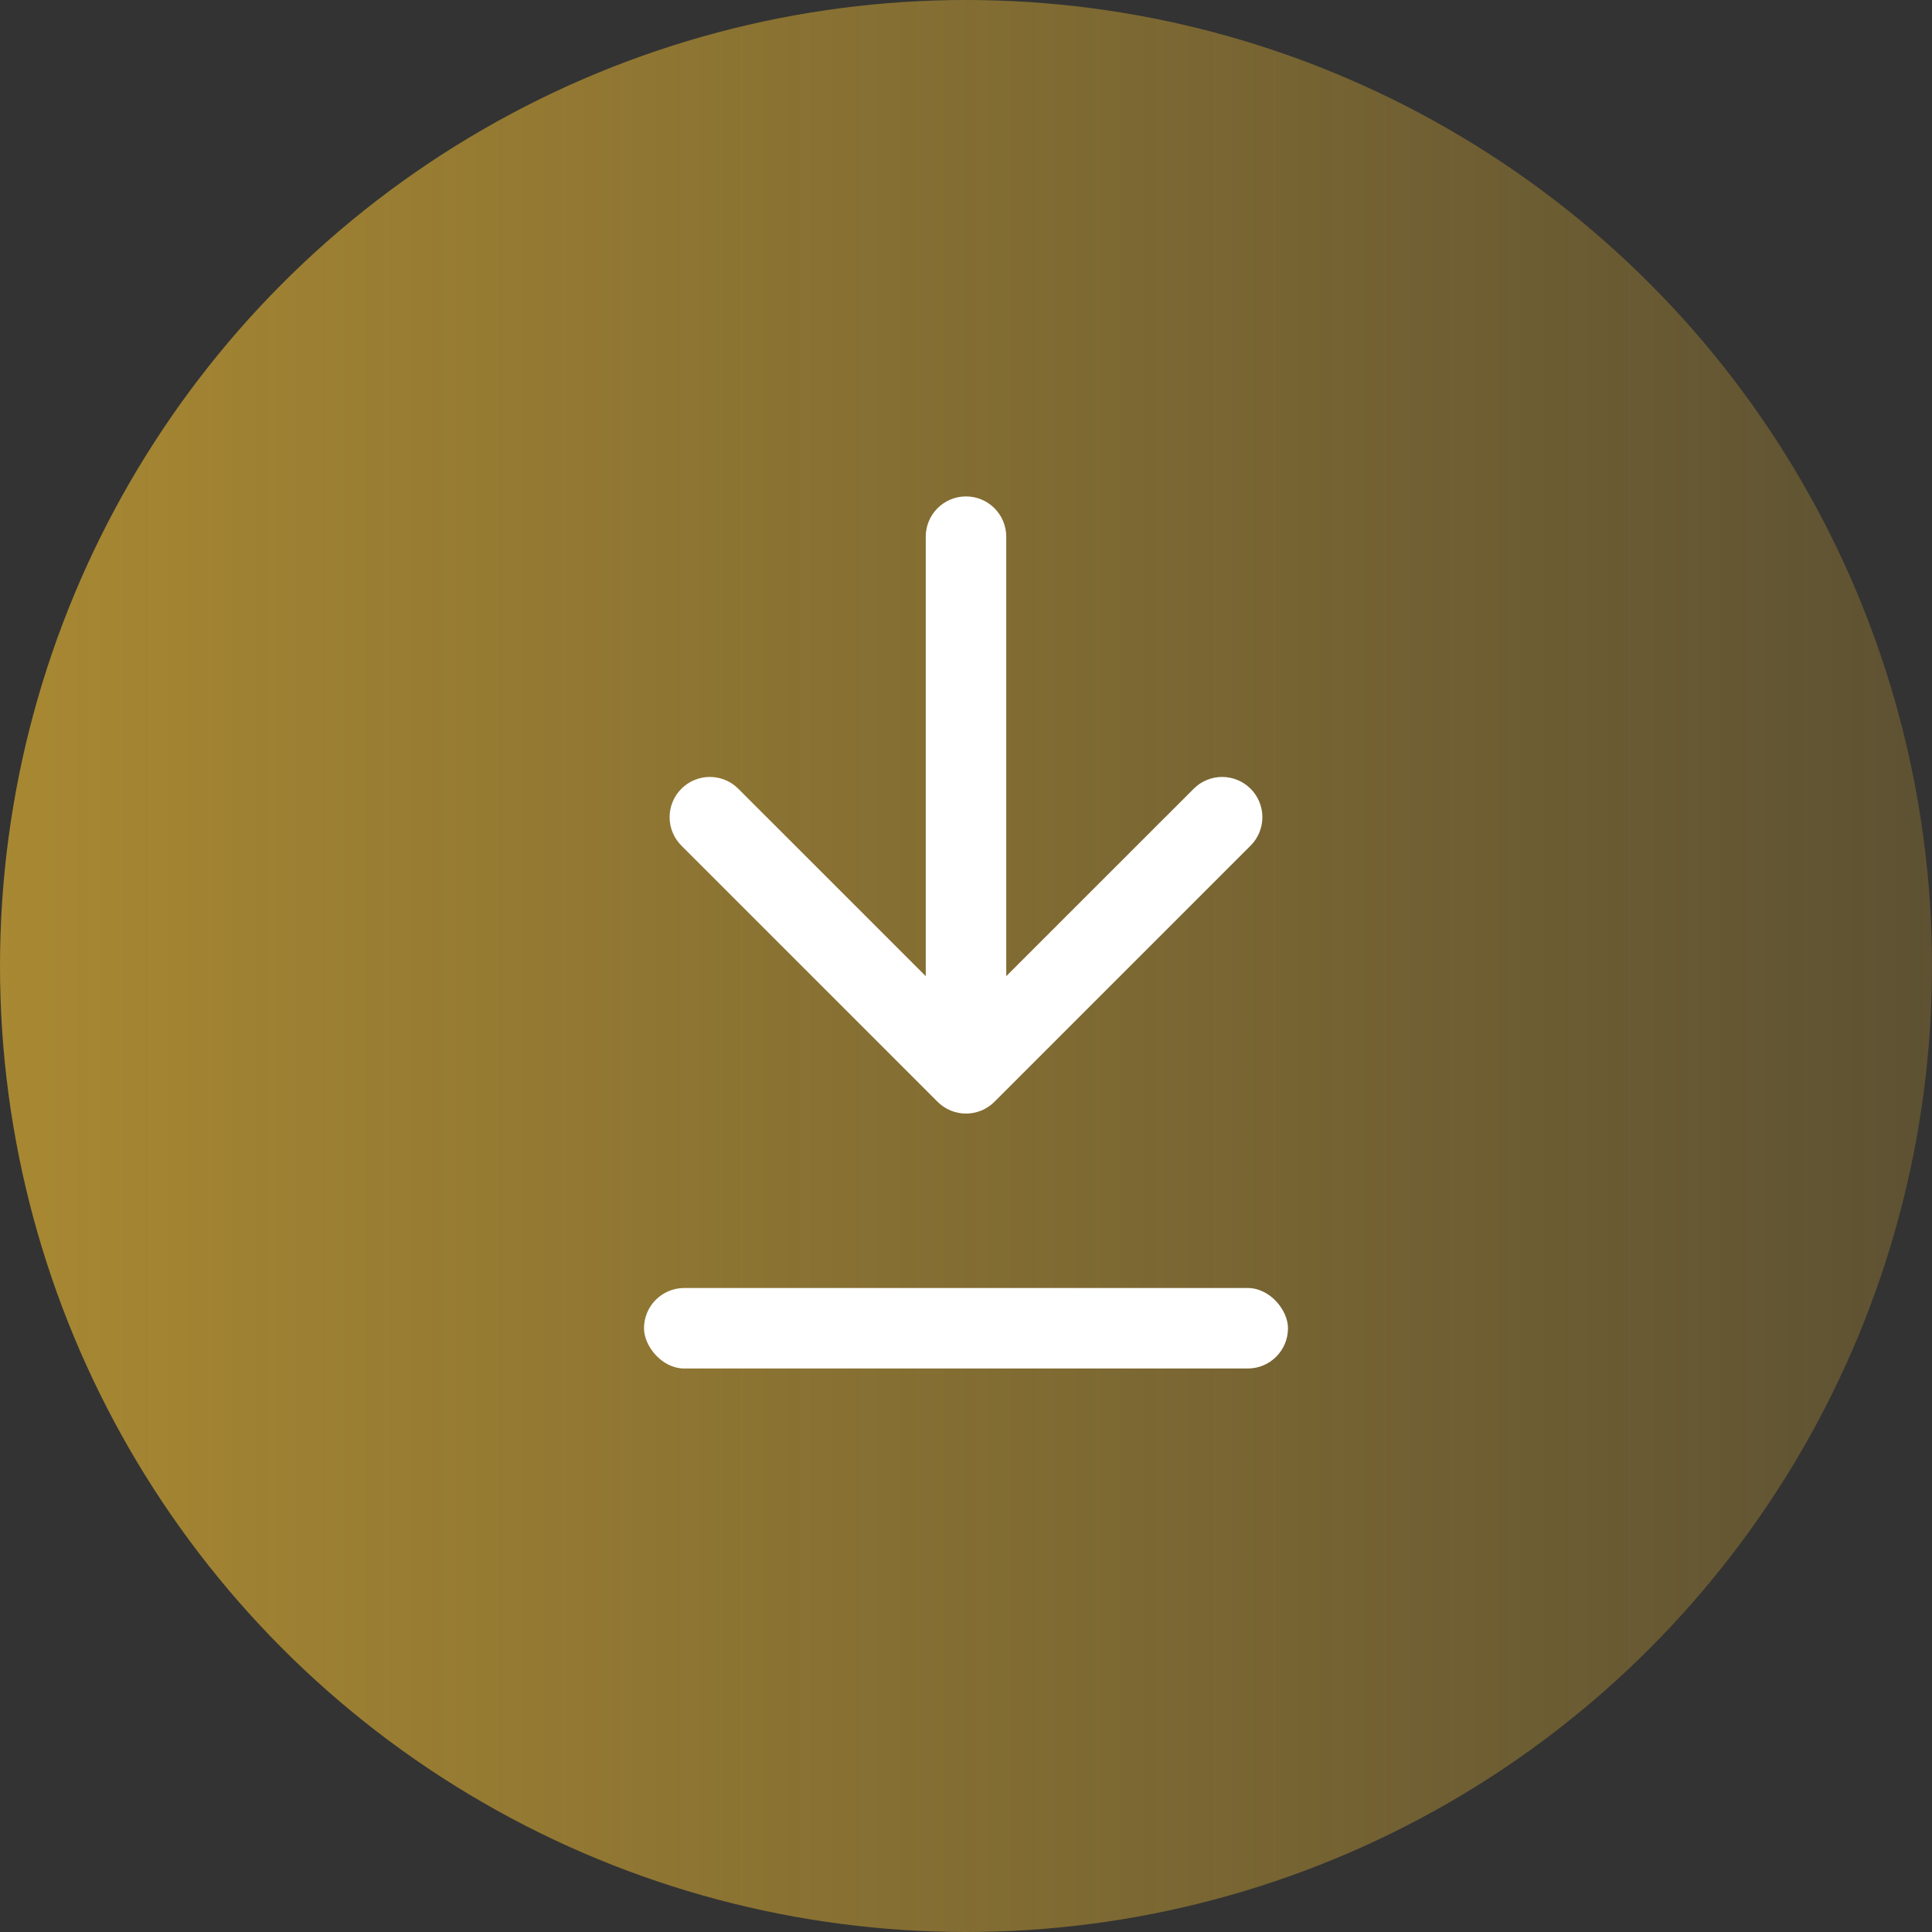
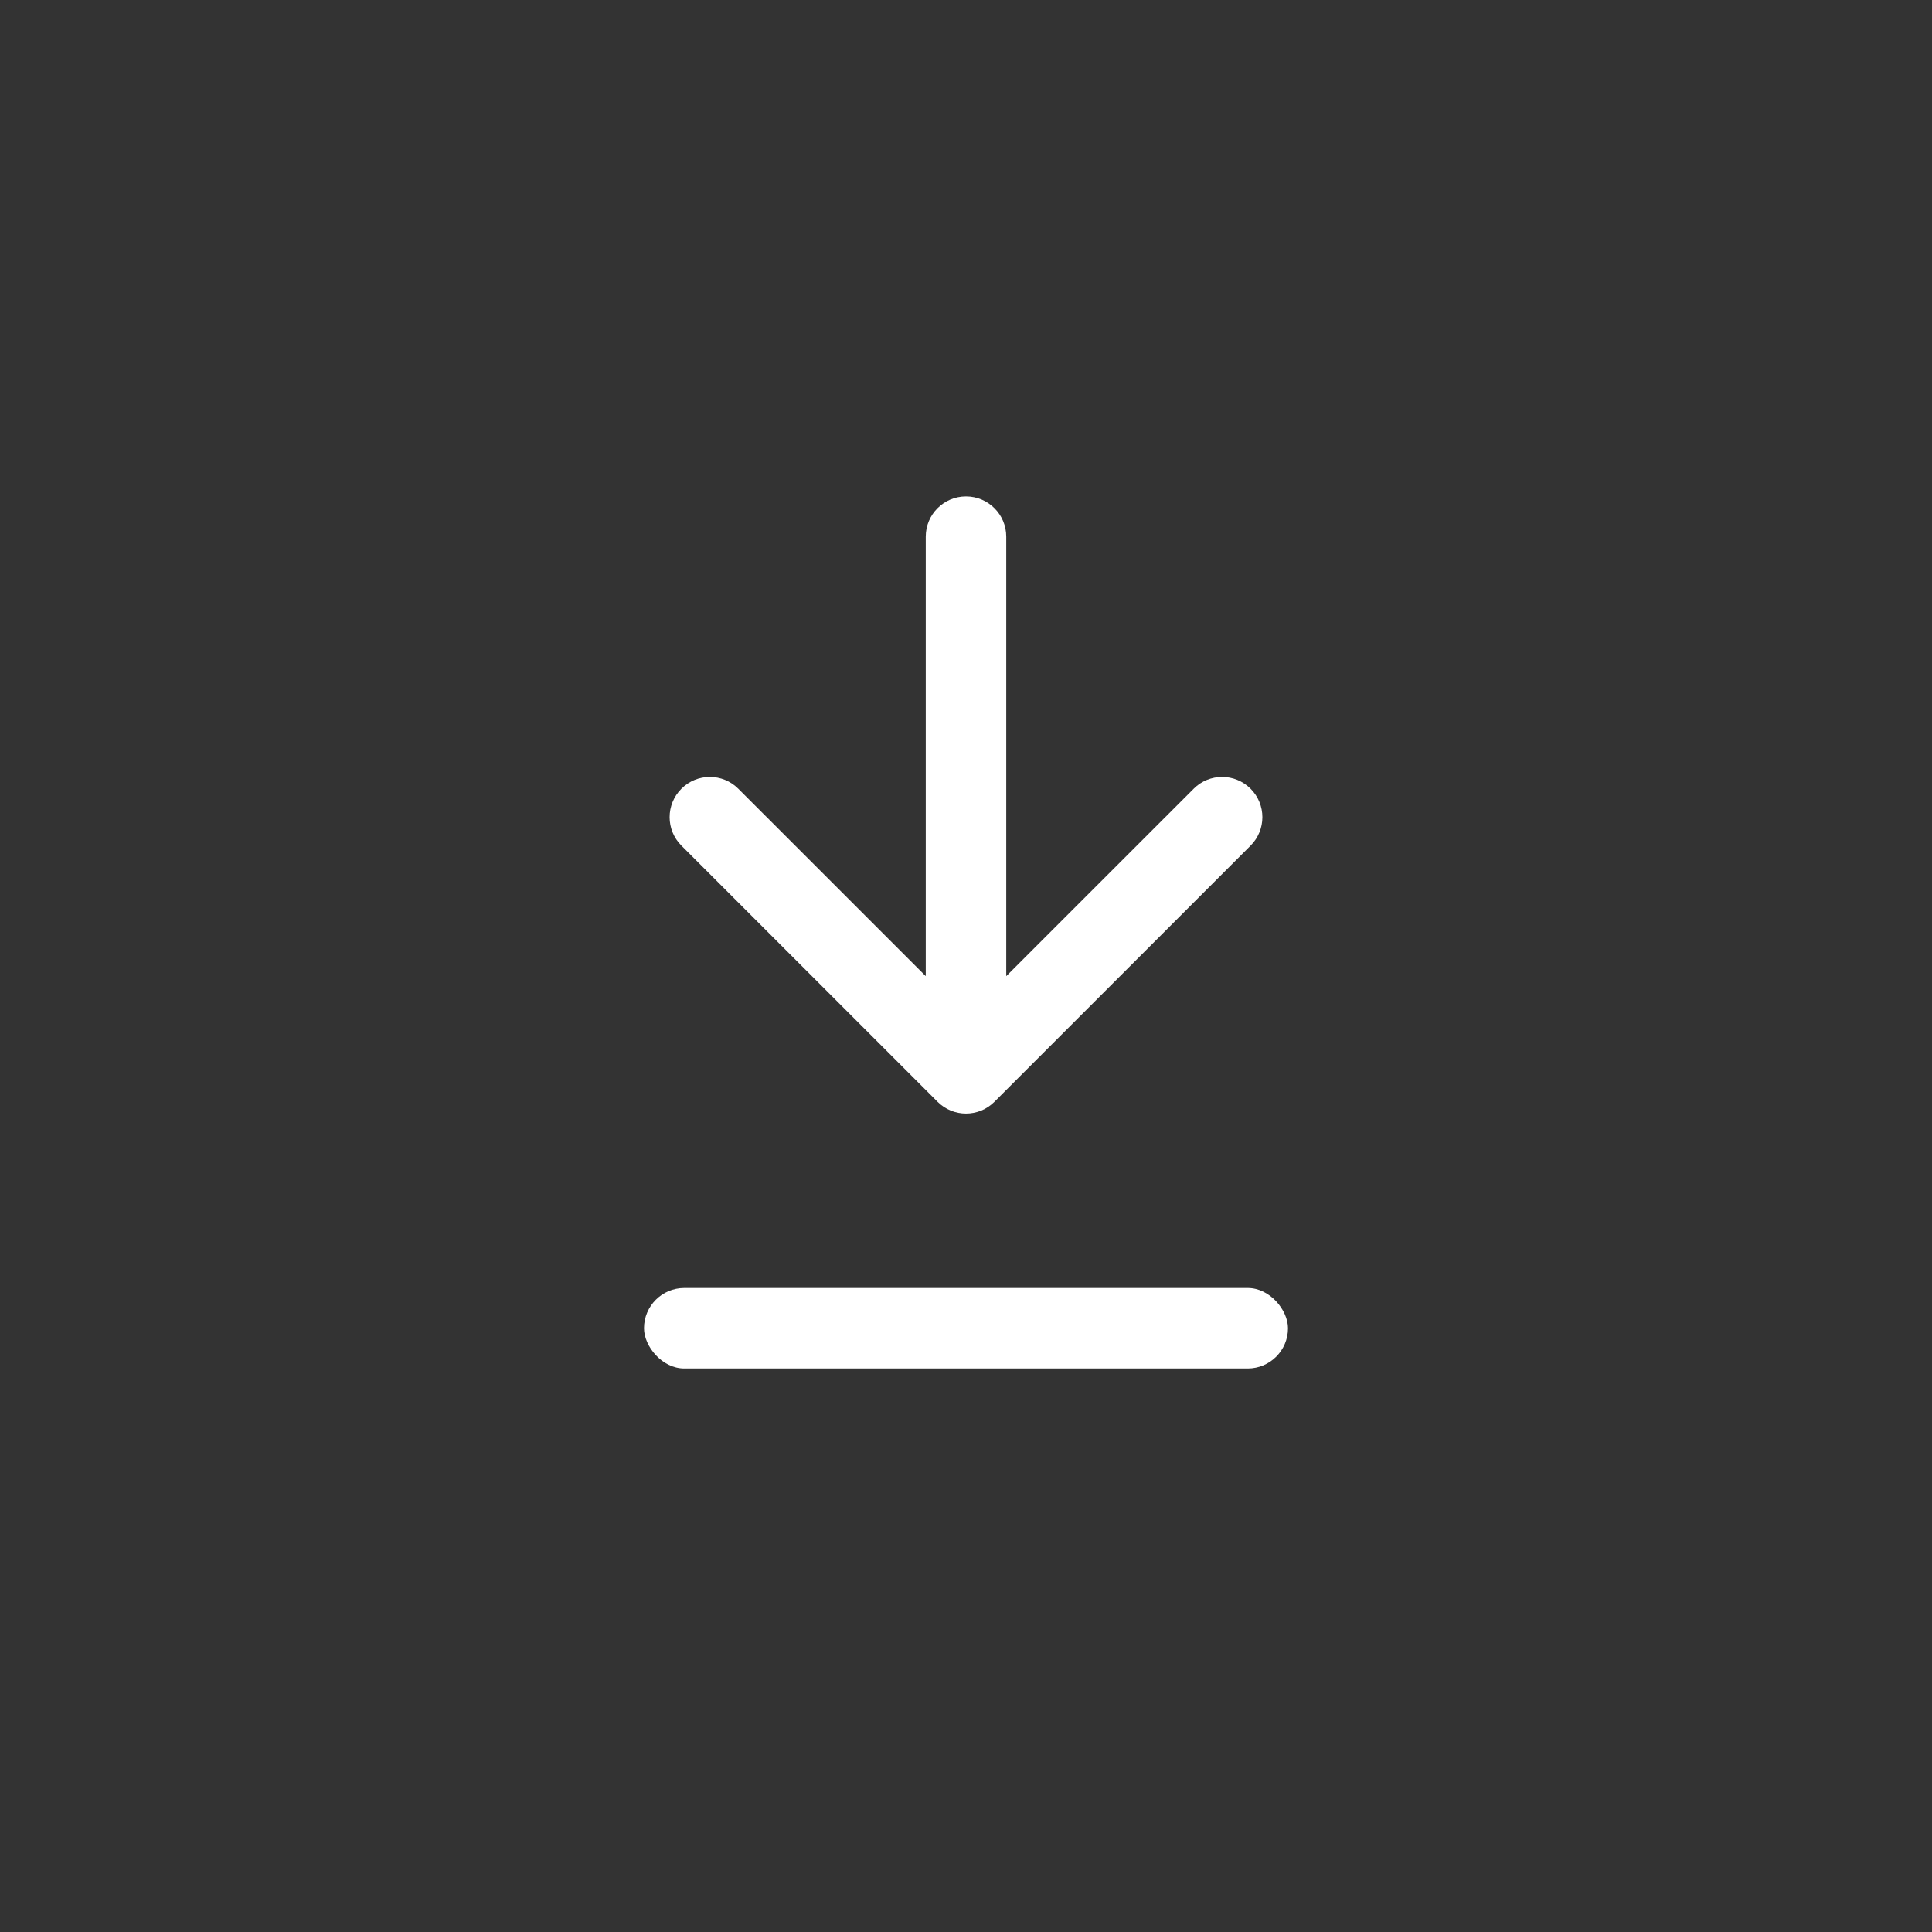
<svg xmlns="http://www.w3.org/2000/svg" width="36" height="36" viewBox="0 0 36 36" fill="none">
  <rect x="0" y="0" width="36" height="36" fill="#333333" stroke="none" />
-   <circle cx="18" cy="18" r="18" fill="url(#paint0_linear_52_24)" />
  <path d="M18.75 10C18.75 9.586 18.414 9.25 18 9.25C17.586 9.25 17.25 9.586 17.25 10L18.75 10ZM17.47 20.53C17.763 20.823 18.237 20.823 18.53 20.53L23.303 15.757C23.596 15.464 23.596 14.99 23.303 14.697C23.01 14.404 22.535 14.404 22.243 14.697L18 18.939L13.757 14.697C13.464 14.404 12.99 14.404 12.697 14.697C12.404 14.99 12.404 15.464 12.697 15.757L17.47 20.53ZM17.25 10L17.25 20L18.75 20L18.75 10L17.25 10Z" fill="white" />
  <rect x="12" y="24" width="12" height="1.5" rx="0.75" fill="white" />
  <defs>
    <linearGradient id="paint0_linear_52_24" x1="0" y1="18" x2="36" y2="18" gradientUnits="userSpaceOnUse">
      <stop stop-color="#A88832" />
      <stop offset="1" stop-color="#A88832" stop-opacity="0.36" />
    </linearGradient>
  </defs>
</svg>